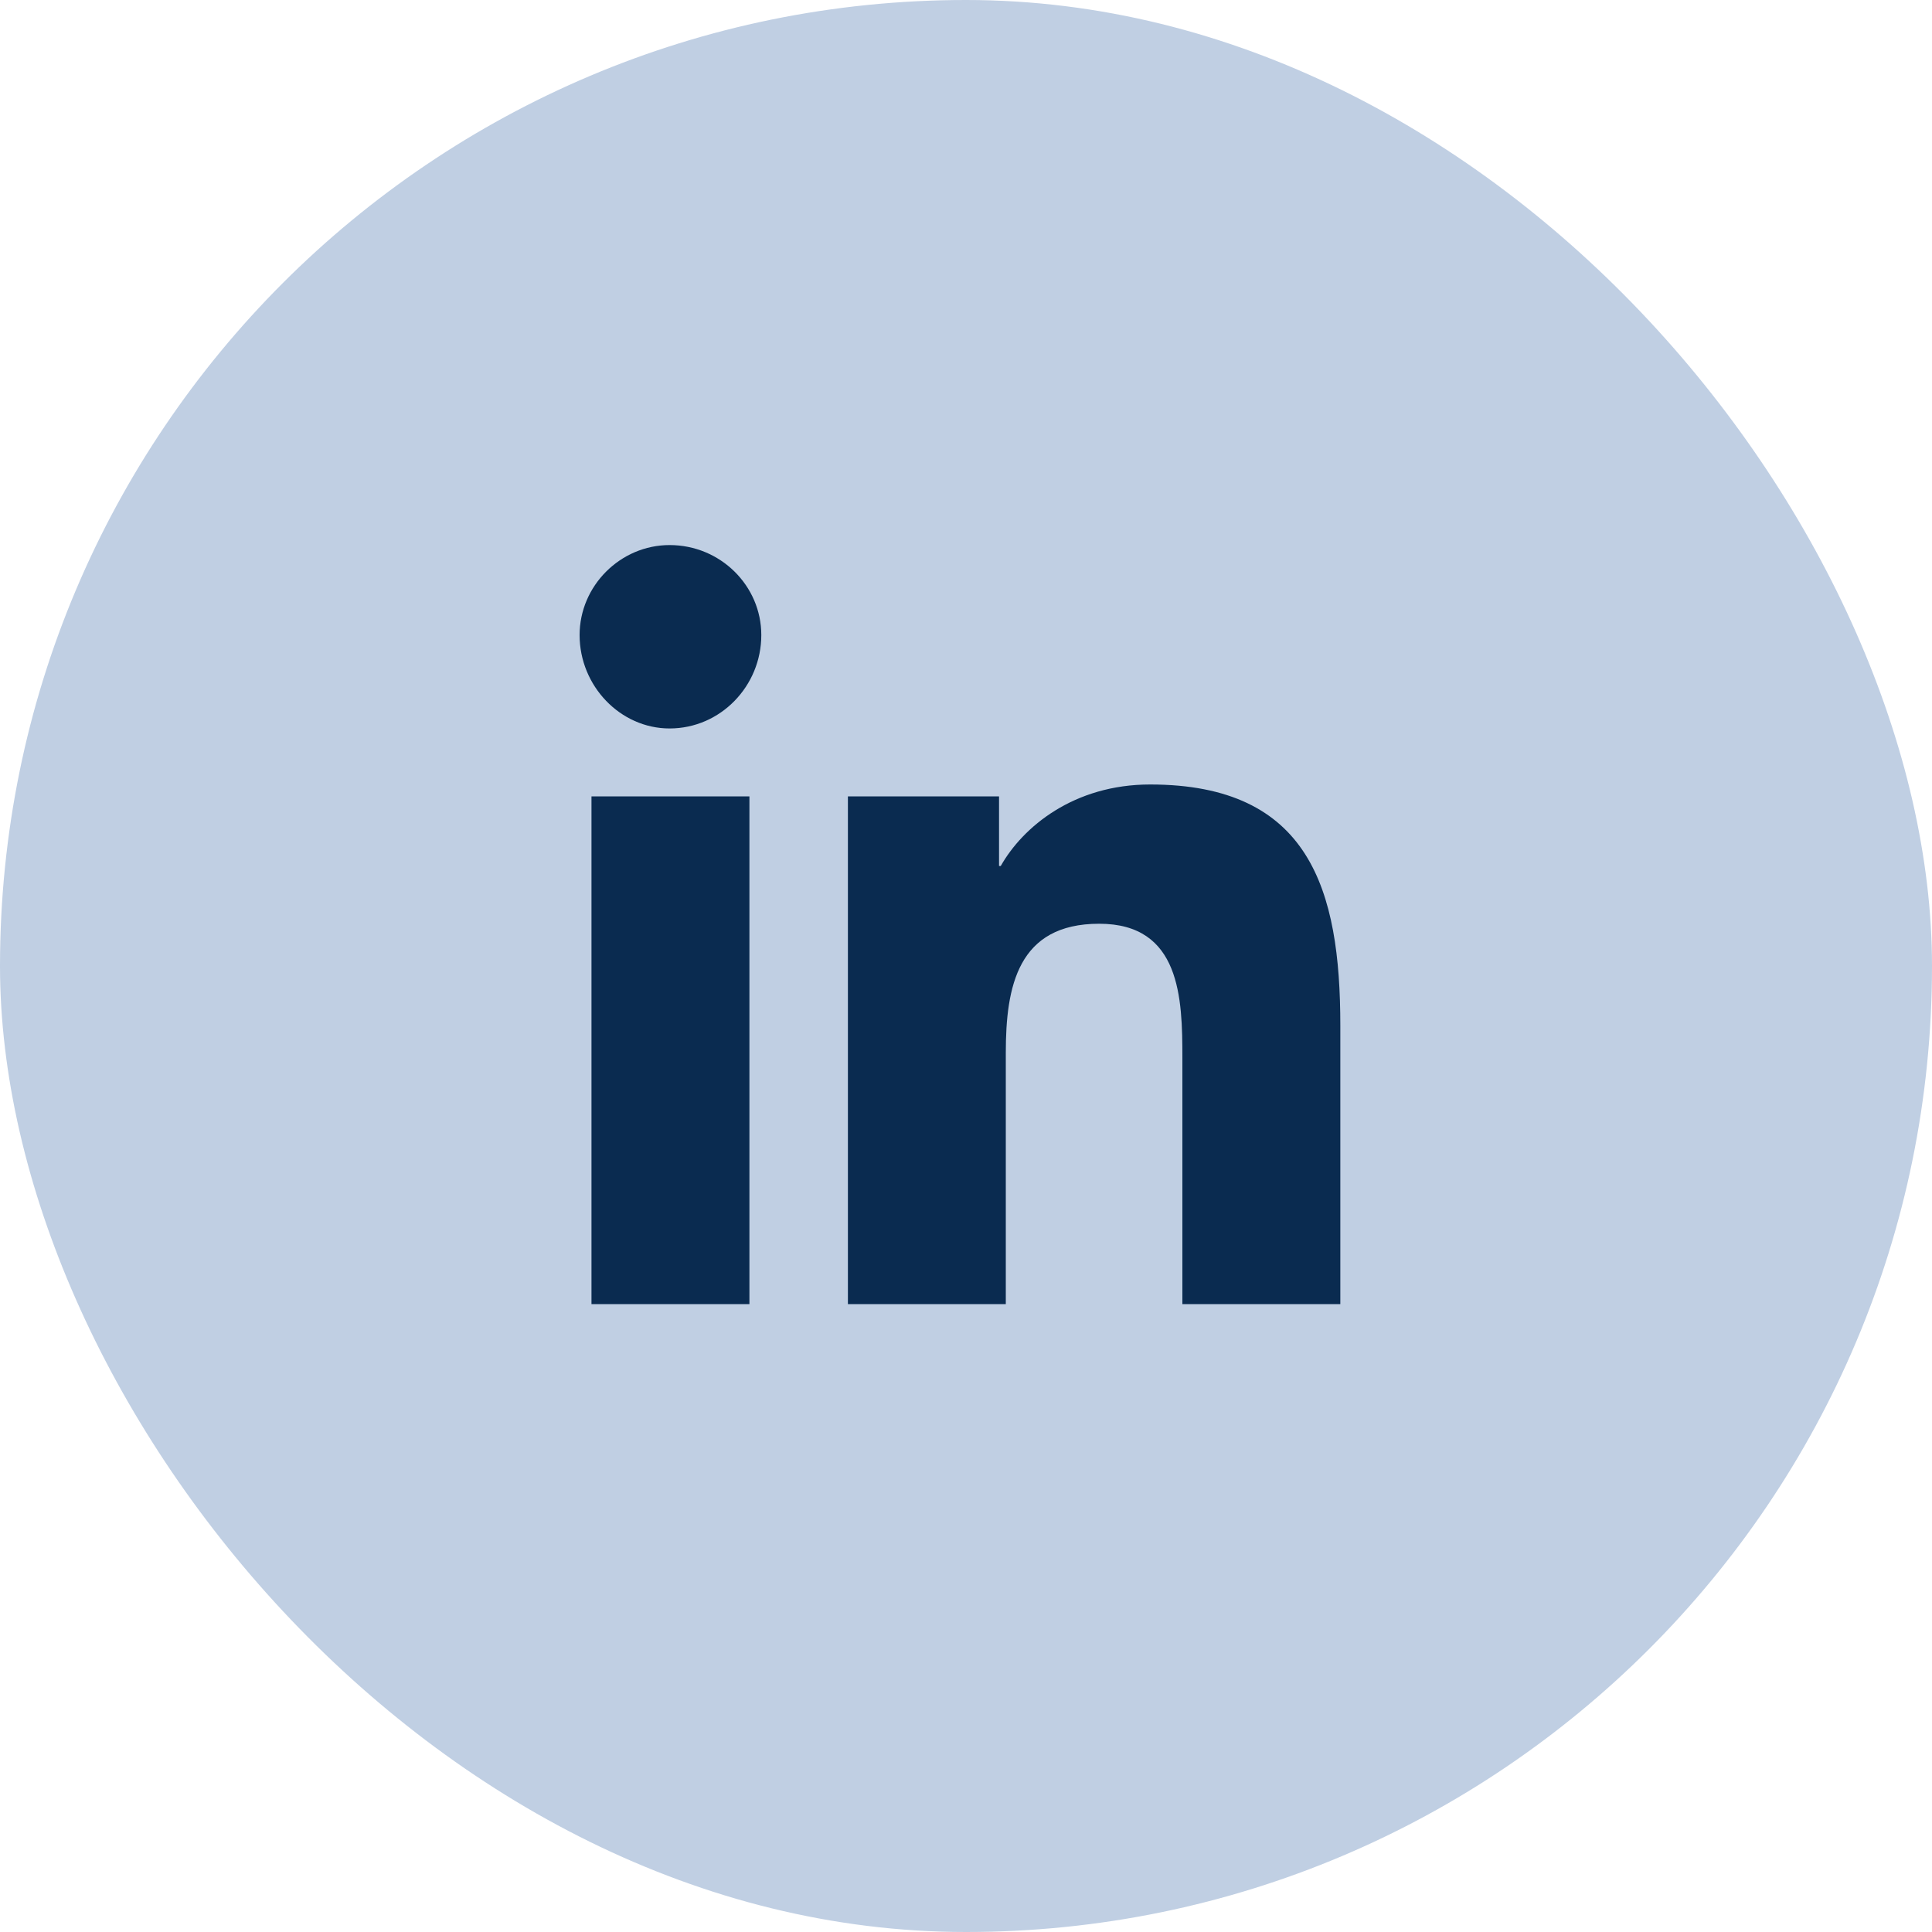
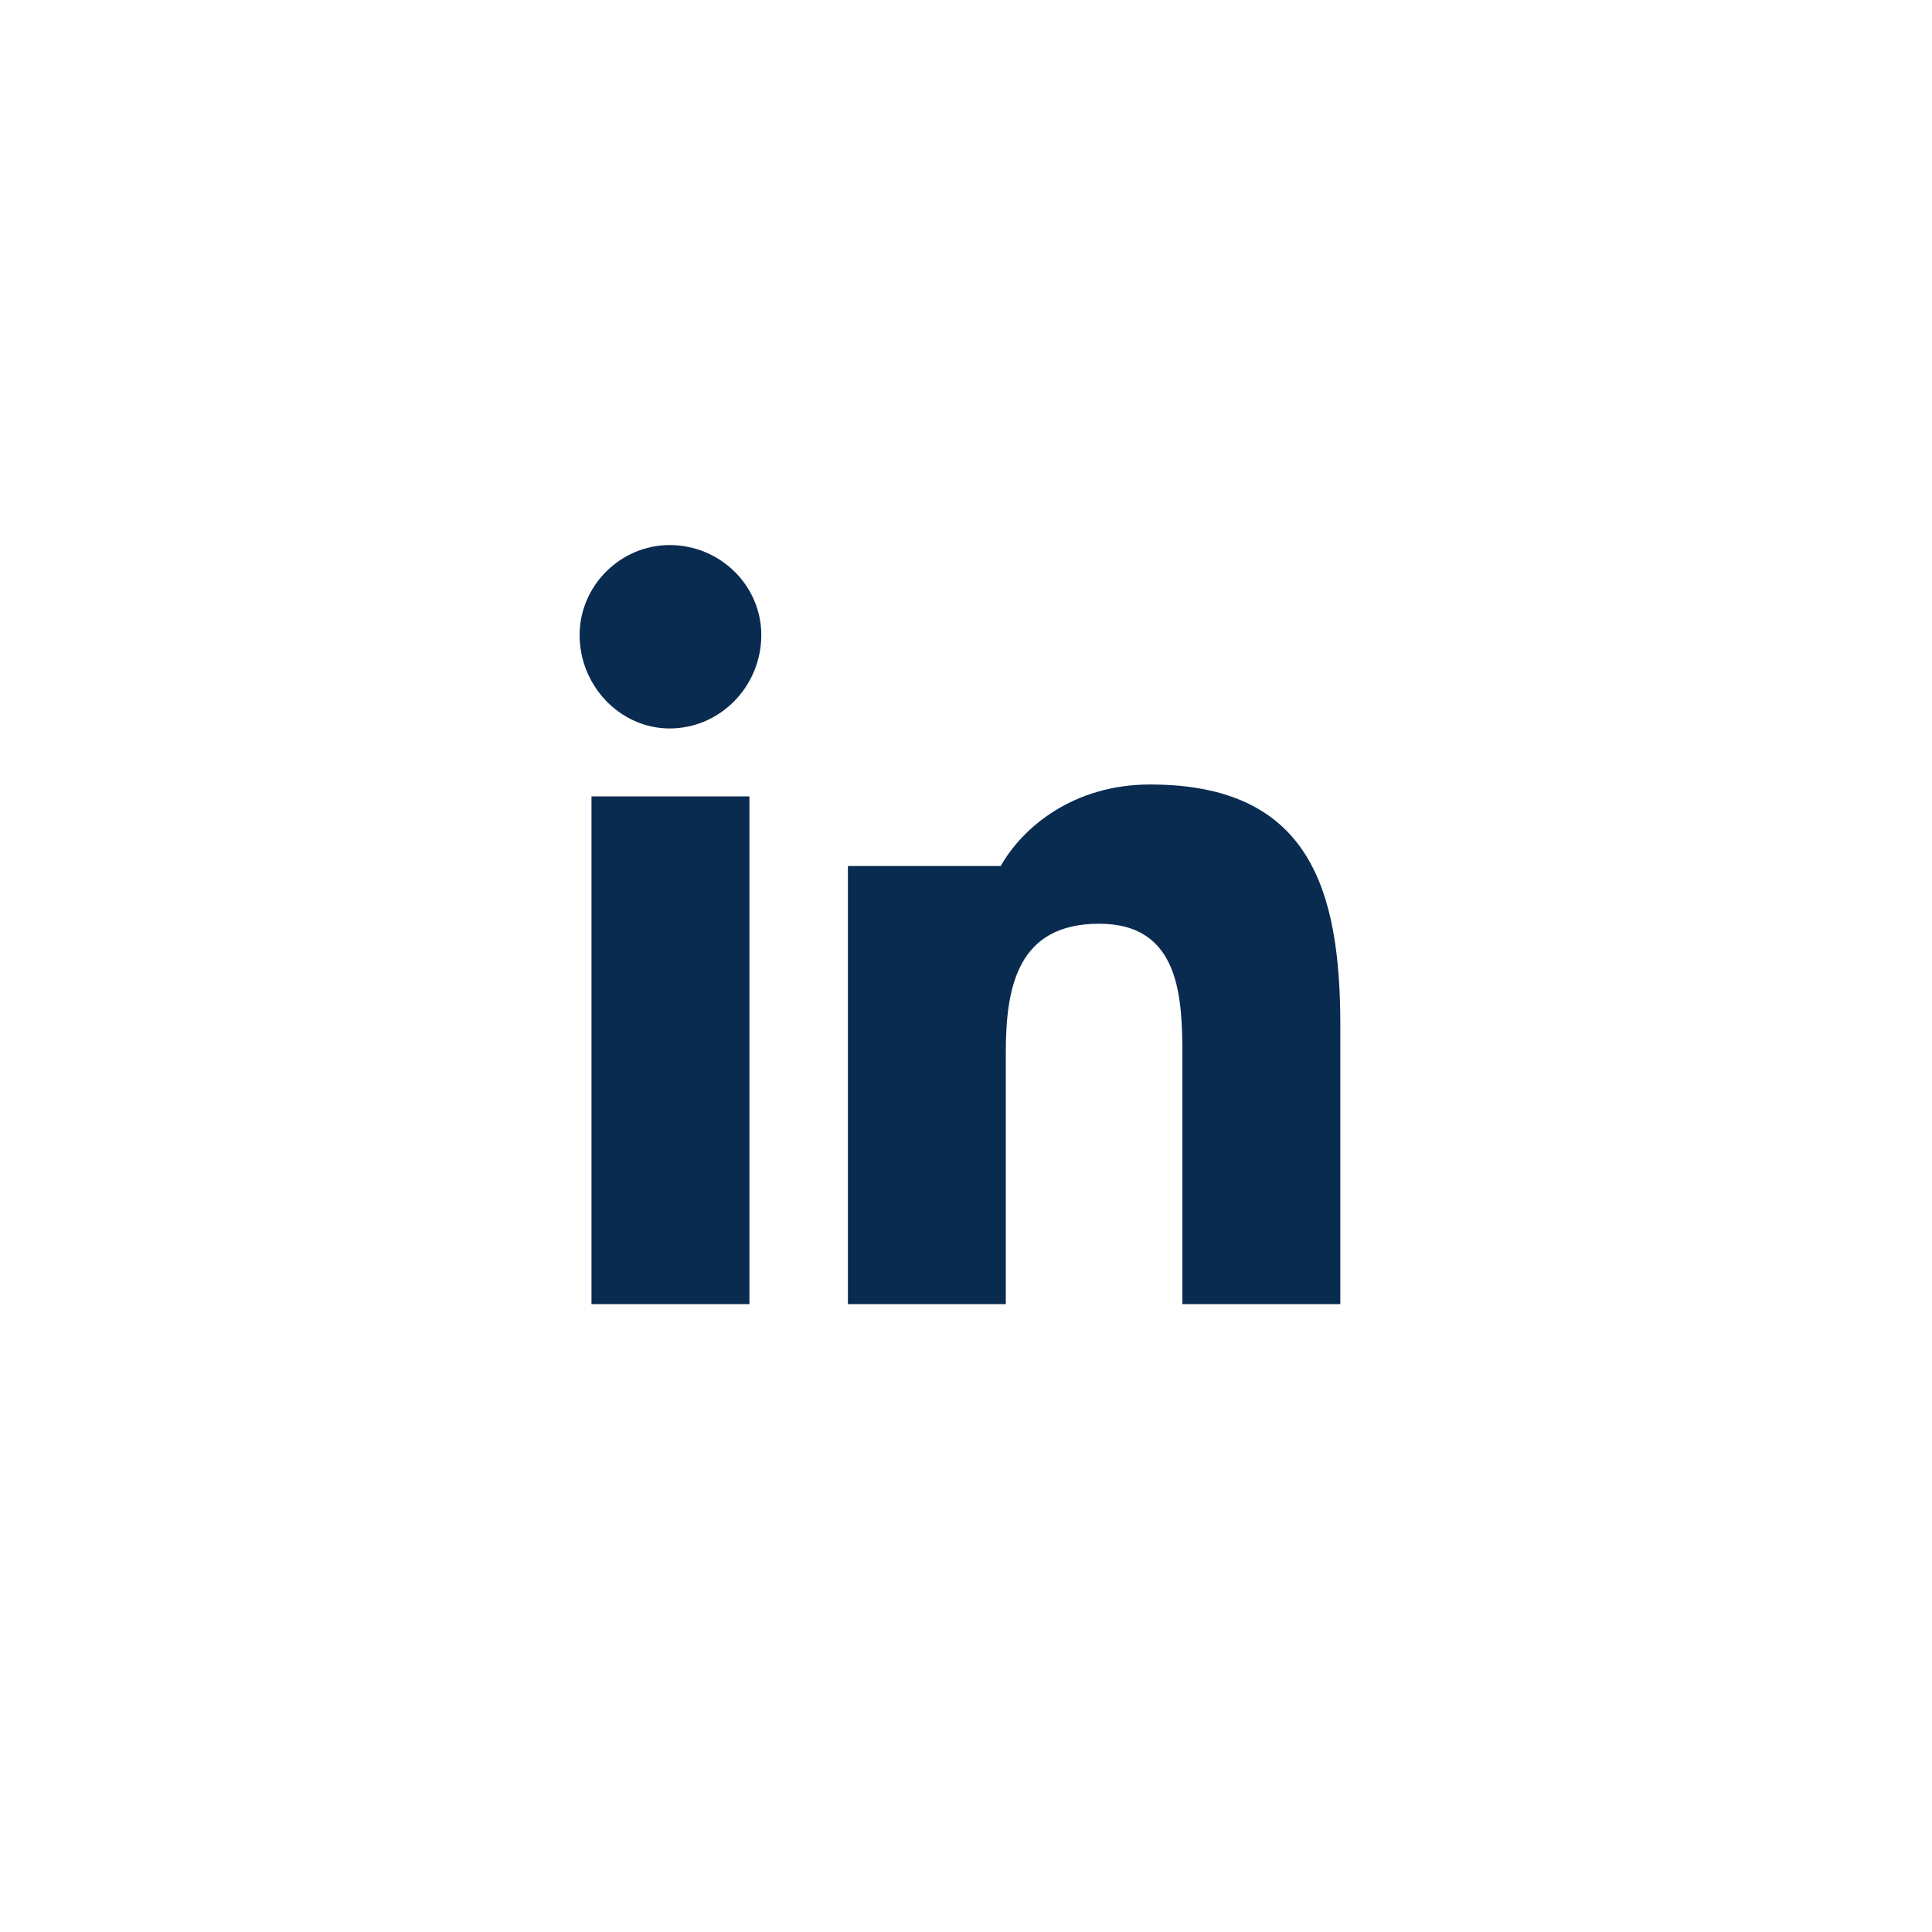
<svg xmlns="http://www.w3.org/2000/svg" width="40" height="40" viewBox="0 0 40 40" fill="none">
-   <rect width="40" height="40" rx="20" fill="#C0CFE3" />
-   <path d="M15.516 27H12.246V16.488H15.516V27ZM13.863 15.082C12.844 15.082 12 14.203 12 13.148C12 12.129 12.844 11.285 13.863 11.285C14.918 11.285 15.762 12.129 15.762 13.148C15.762 14.203 14.918 15.082 13.863 15.082ZM27.715 27H24.48V21.902C24.48 20.672 24.445 19.125 22.758 19.125C21.07 19.125 20.824 20.426 20.824 21.797V27H17.555V16.488H20.684V17.93H20.719C21.176 17.121 22.23 16.242 23.812 16.242C27.117 16.242 27.75 18.422 27.75 21.234V27H27.715Z" fill="#0A2B50" />
+   <path d="M15.516 27H12.246V16.488H15.516V27ZM13.863 15.082C12.844 15.082 12 14.203 12 13.148C12 12.129 12.844 11.285 13.863 11.285C14.918 11.285 15.762 12.129 15.762 13.148C15.762 14.203 14.918 15.082 13.863 15.082ZM27.715 27H24.48V21.902C24.48 20.672 24.445 19.125 22.758 19.125C21.07 19.125 20.824 20.426 20.824 21.797V27H17.555V16.488V17.93H20.719C21.176 17.121 22.23 16.242 23.812 16.242C27.117 16.242 27.75 18.422 27.75 21.234V27H27.715Z" fill="#0A2B50" />
</svg>